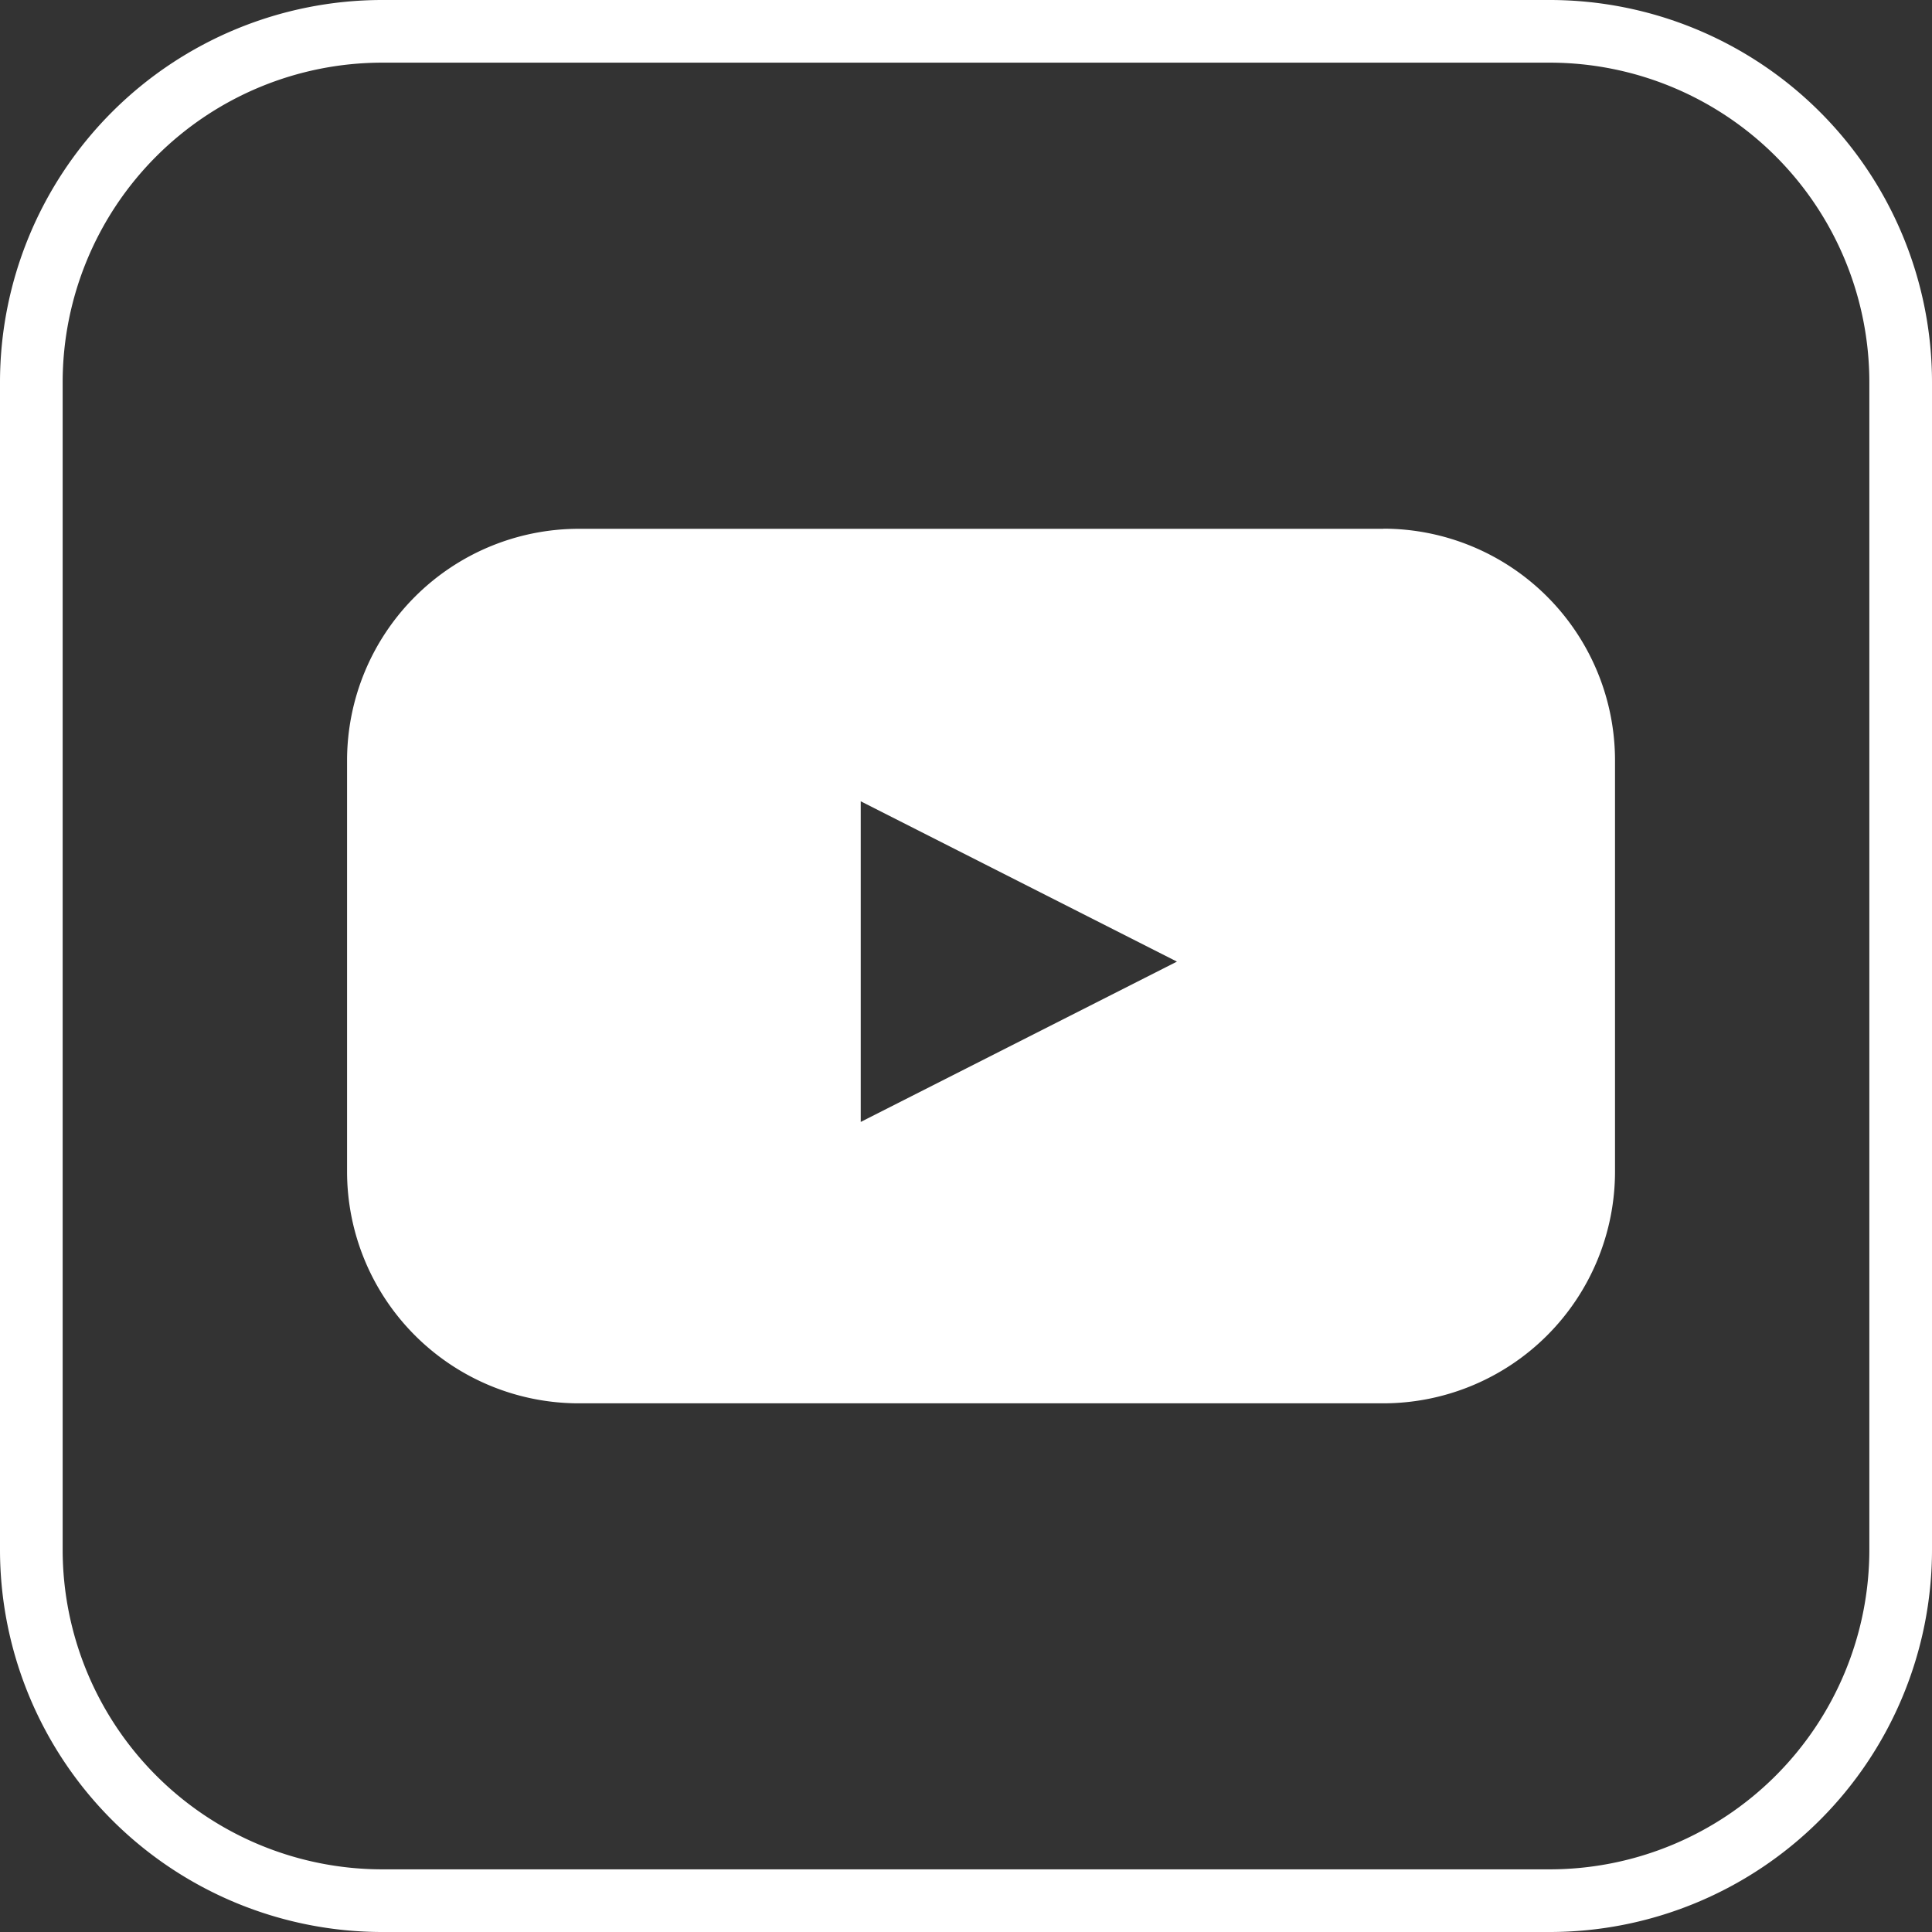
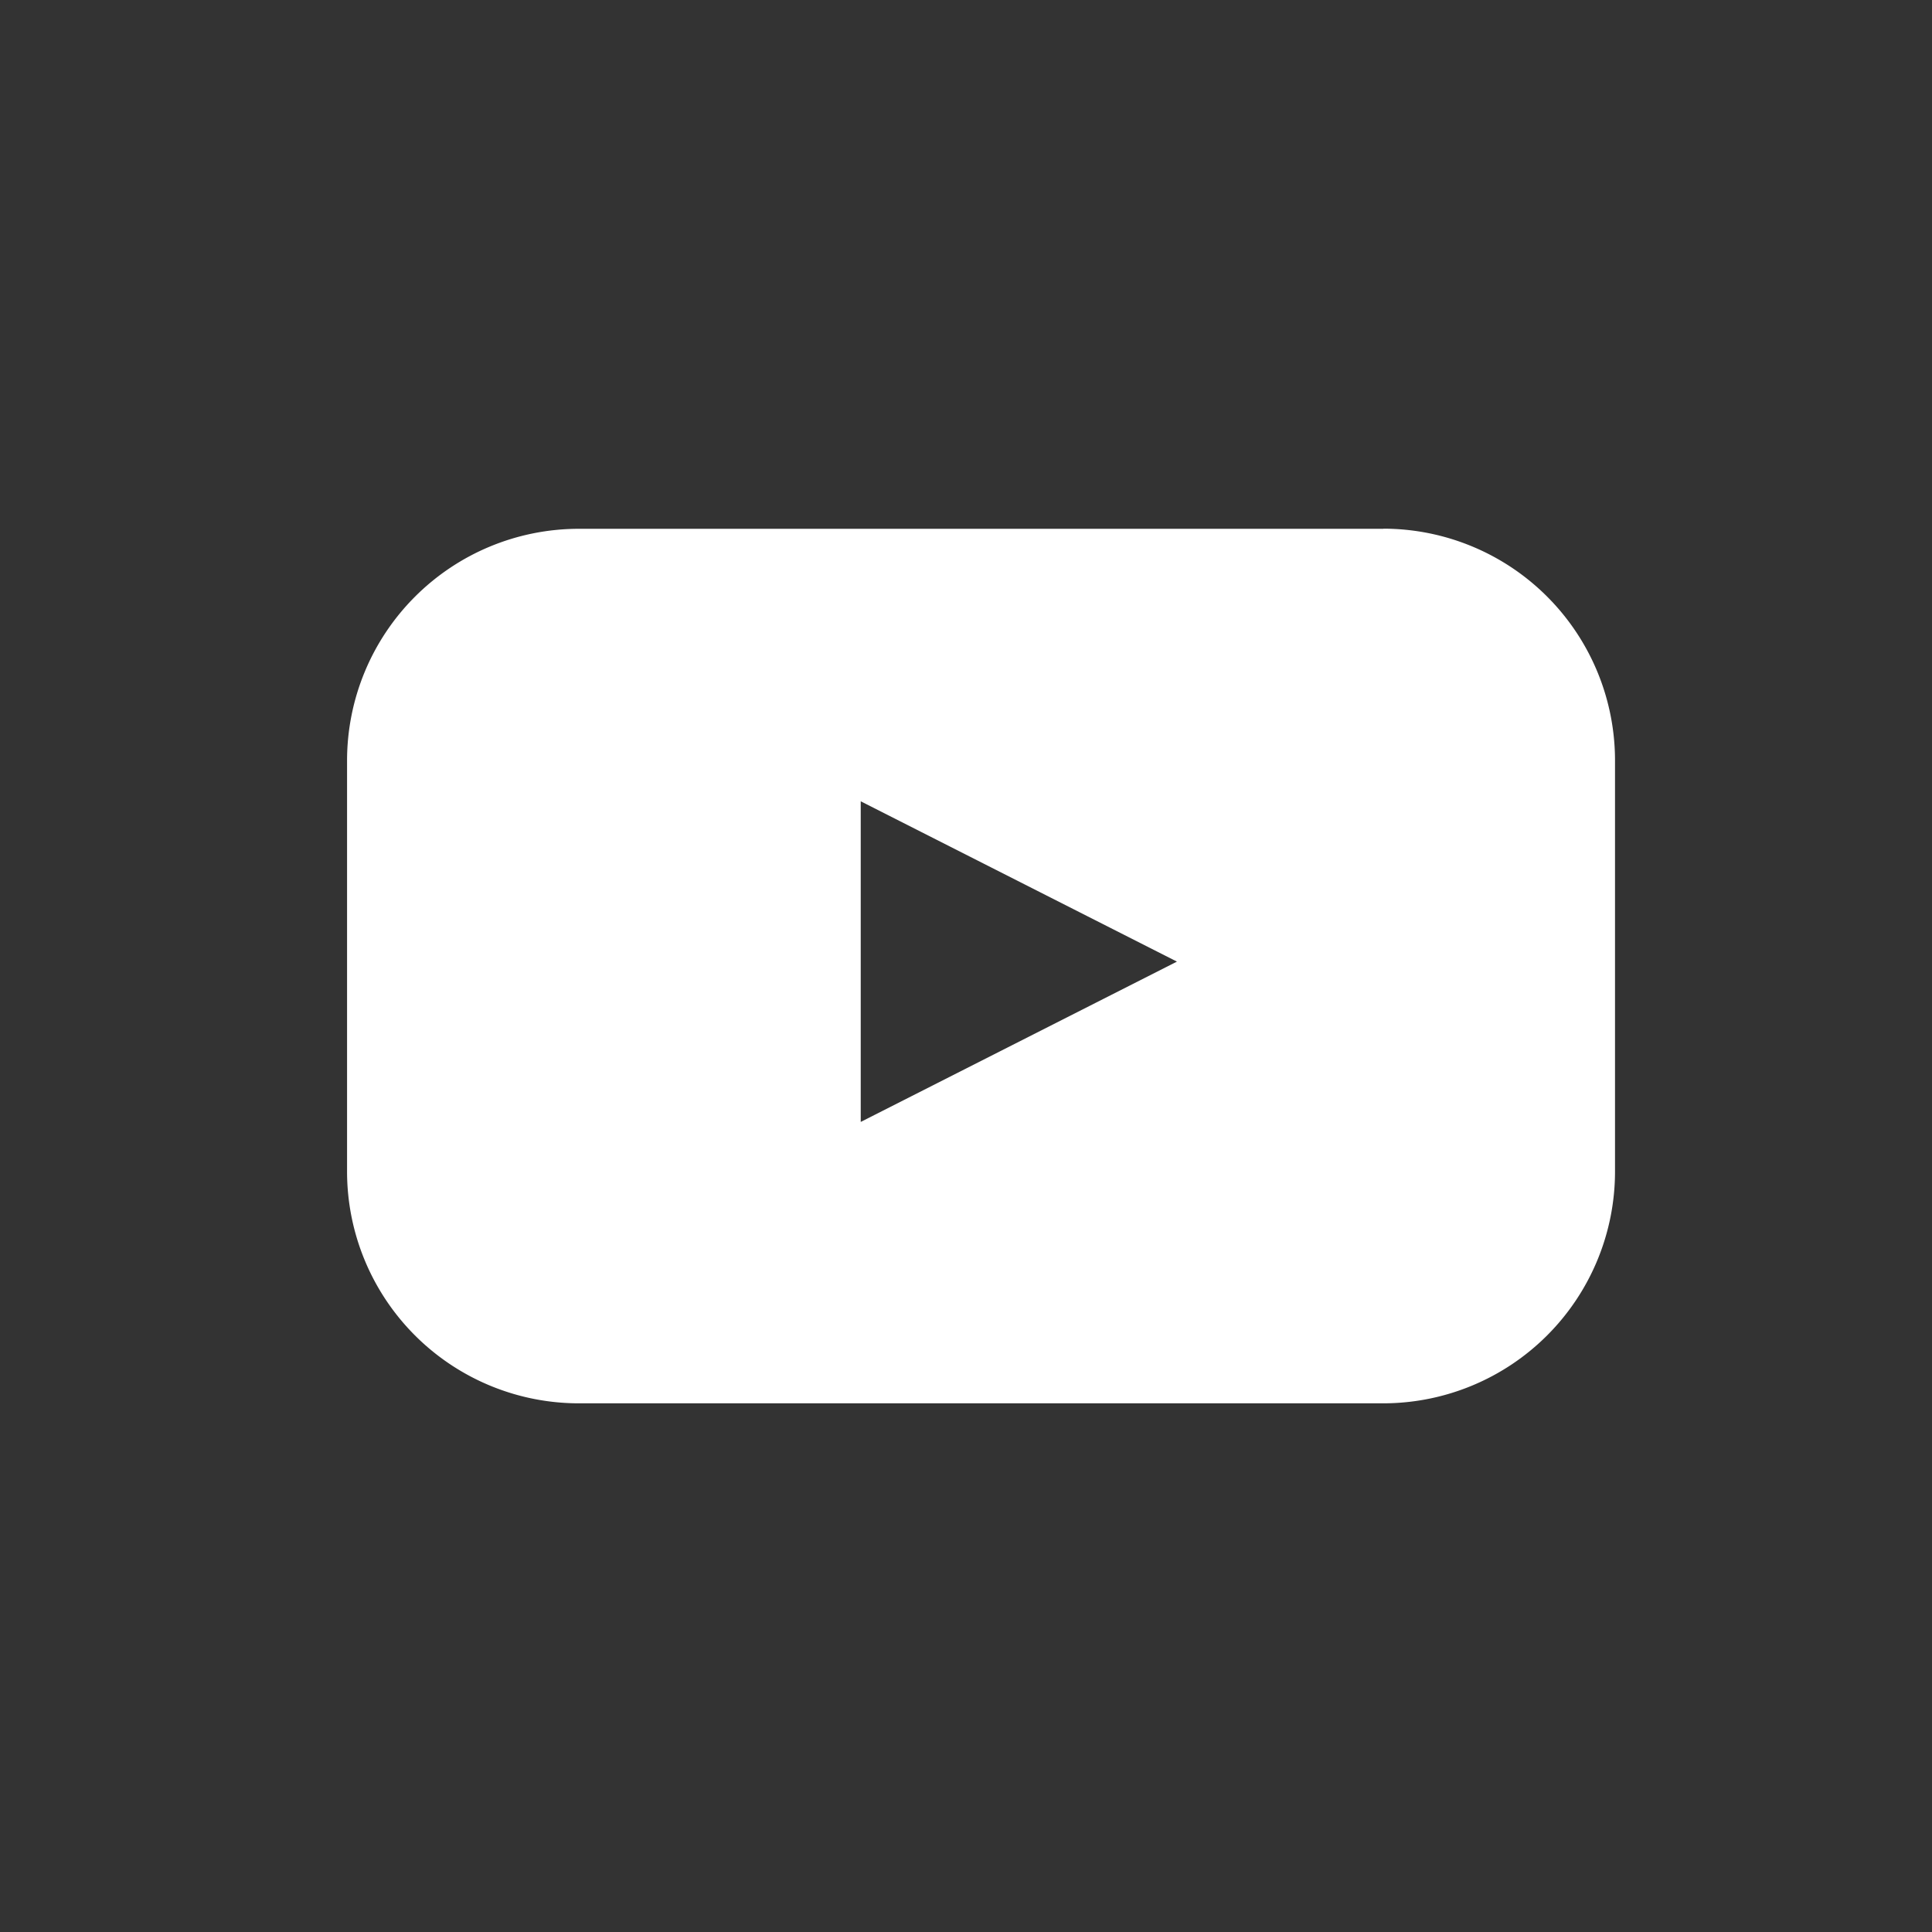
<svg xmlns="http://www.w3.org/2000/svg" width="61.668" height="61.668" viewBox="0 0 61.668 61.668">
  <rect x="0" y="0" width="61.668" height="61.668" fill="#333333" stroke="none" />
  <g id="youtube" transform="translate(12151.667 -1133)">
-     <path id="Rectangle_3453" data-name="Rectangle 3453" d="M11.207,0H48.462A11.206,11.206,0,0,1,59.668,11.206V48.461A11.207,11.207,0,0,1,48.461,59.668H11.207A11.207,11.207,0,0,1,0,48.461V11.207A11.207,11.207,0,0,1,11.207,0Z" transform="translate(-12150.667 1134)" fill="none" stroke="#fff" stroke-miterlimit="10" stroke-width="2" />
    <path id="Path_47125" data-name="Path 47125" d="M198.488,16.879H172.811a7.4,7.4,0,0,0-7.4,7.4V37.393a7.4,7.4,0,0,0,7.4,7.4h25.677a7.4,7.4,0,0,0,7.395-7.4V24.275a7.4,7.4,0,0,0-7.395-7.4M181.807,35.811V25.577L191.9,30.694Z" transform="translate(-12306 1133)" fill="#fff" />
  </g>
</svg>